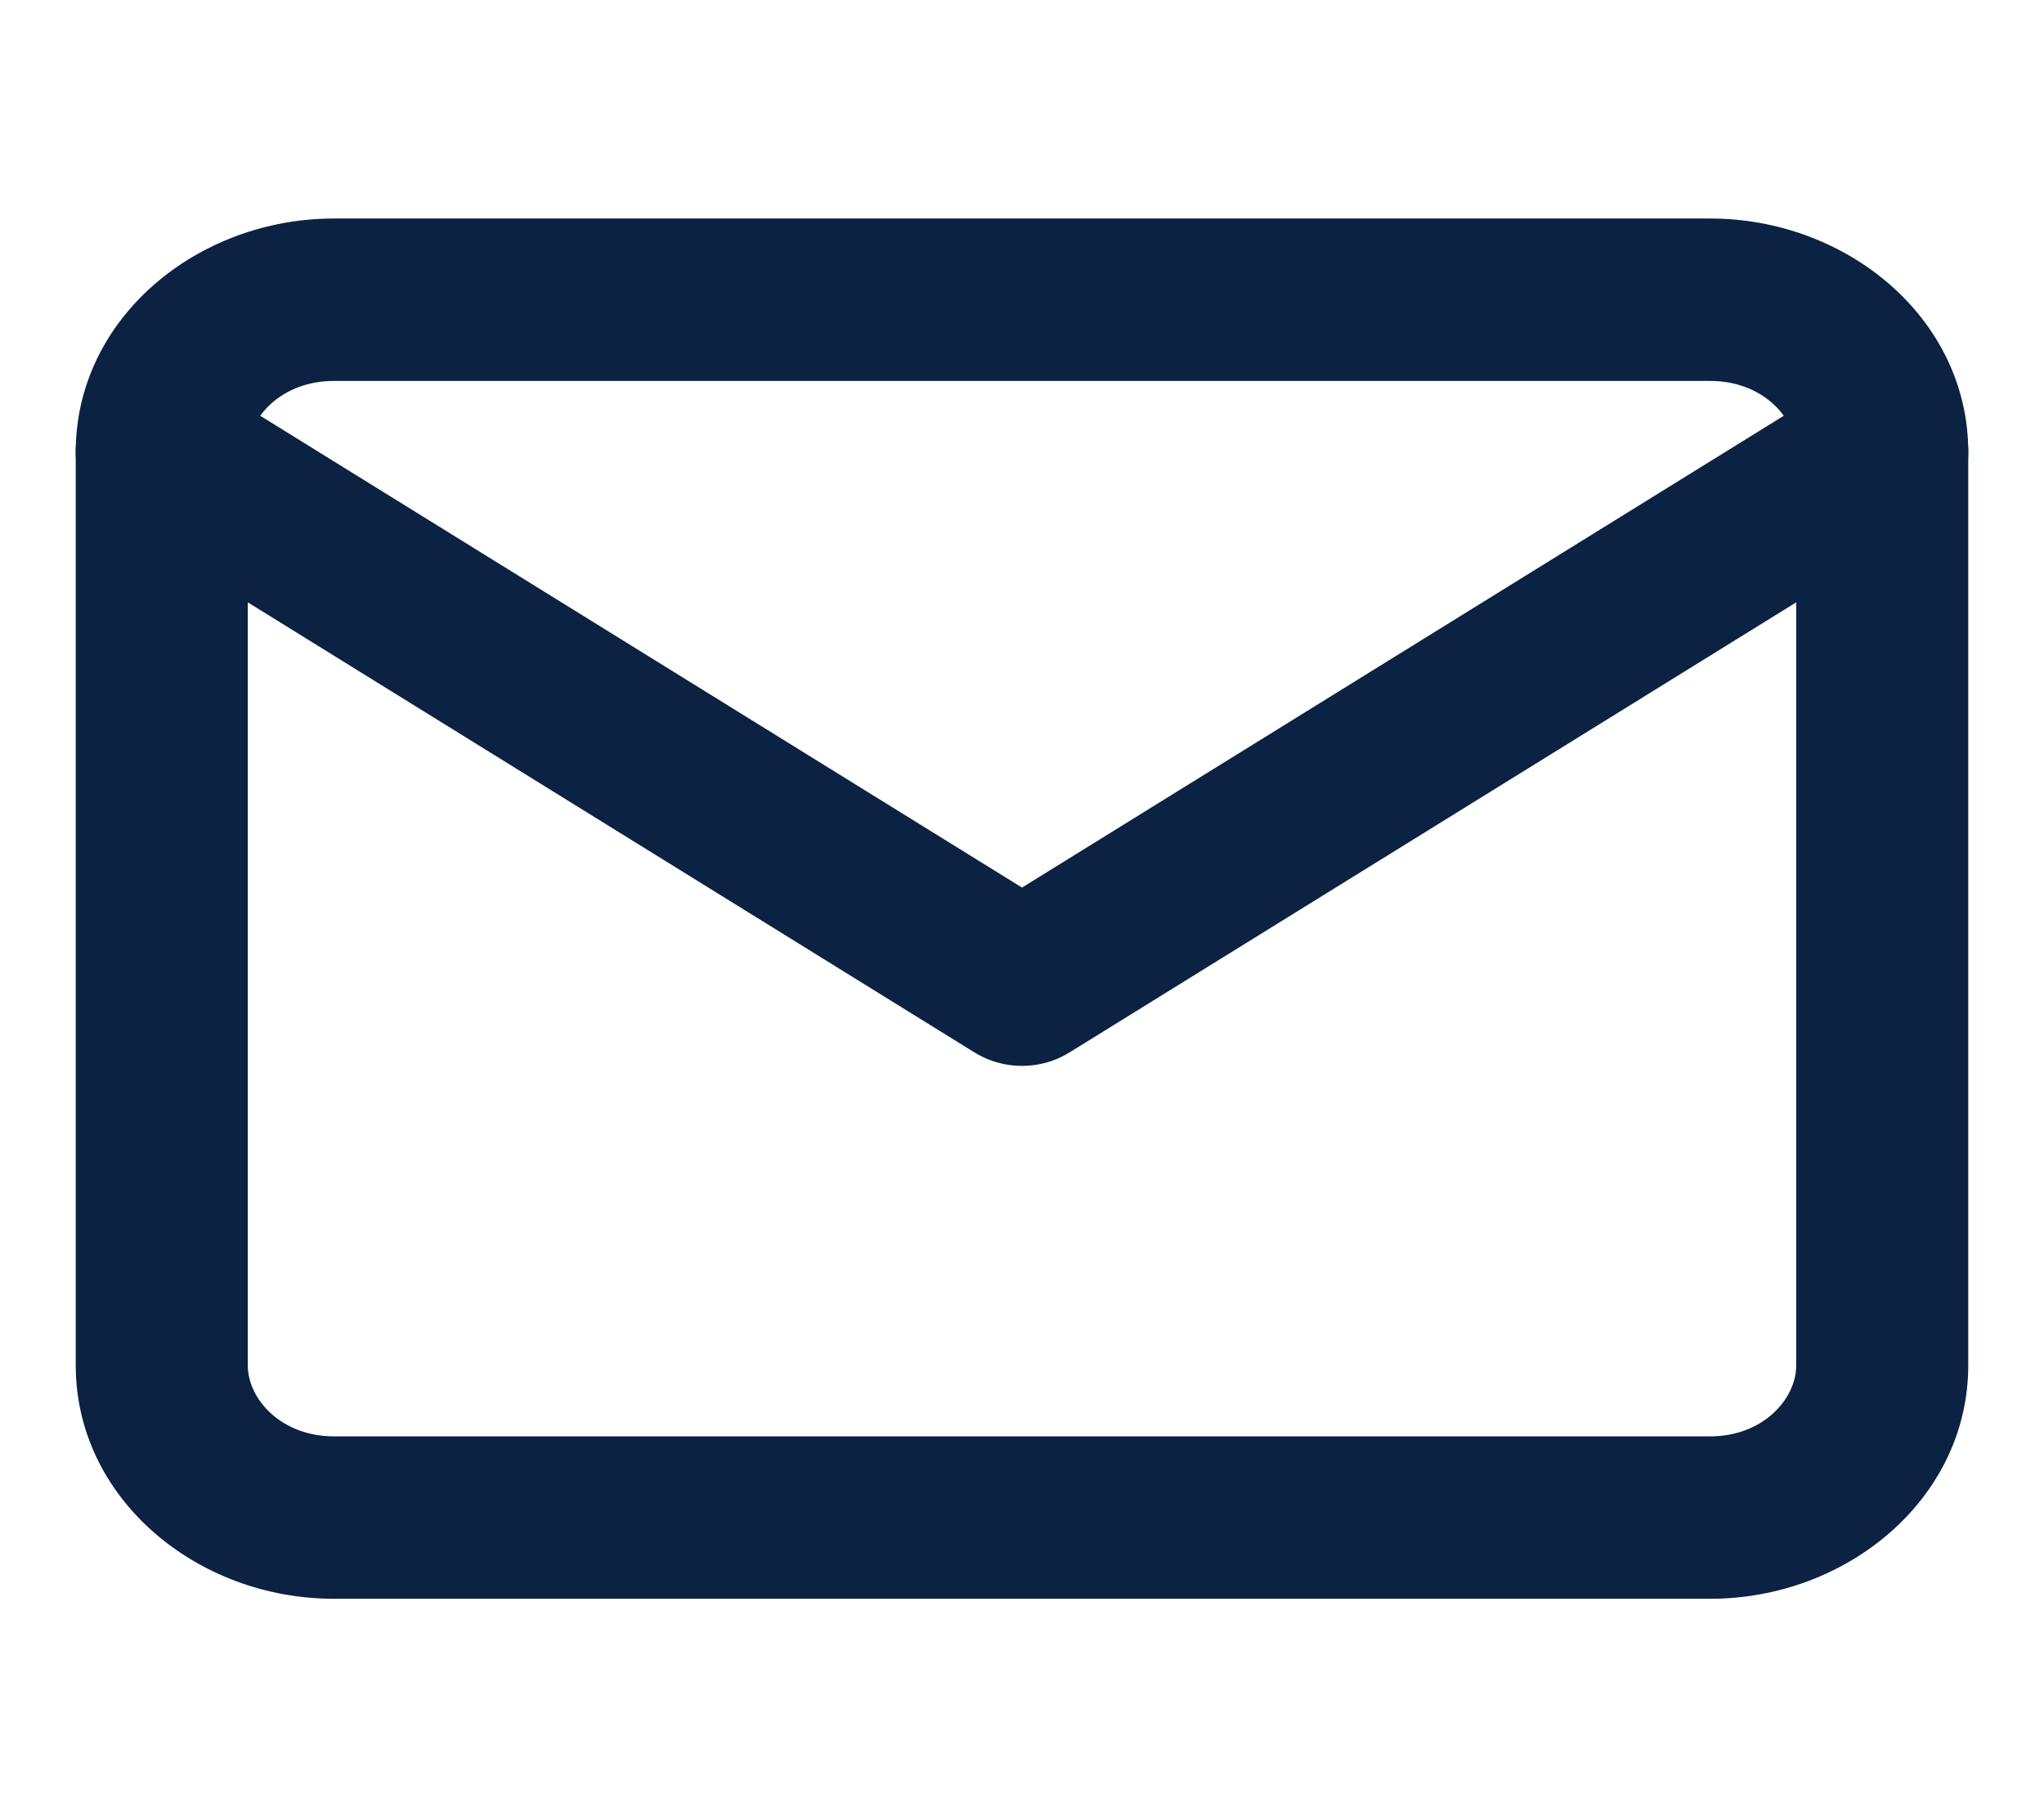
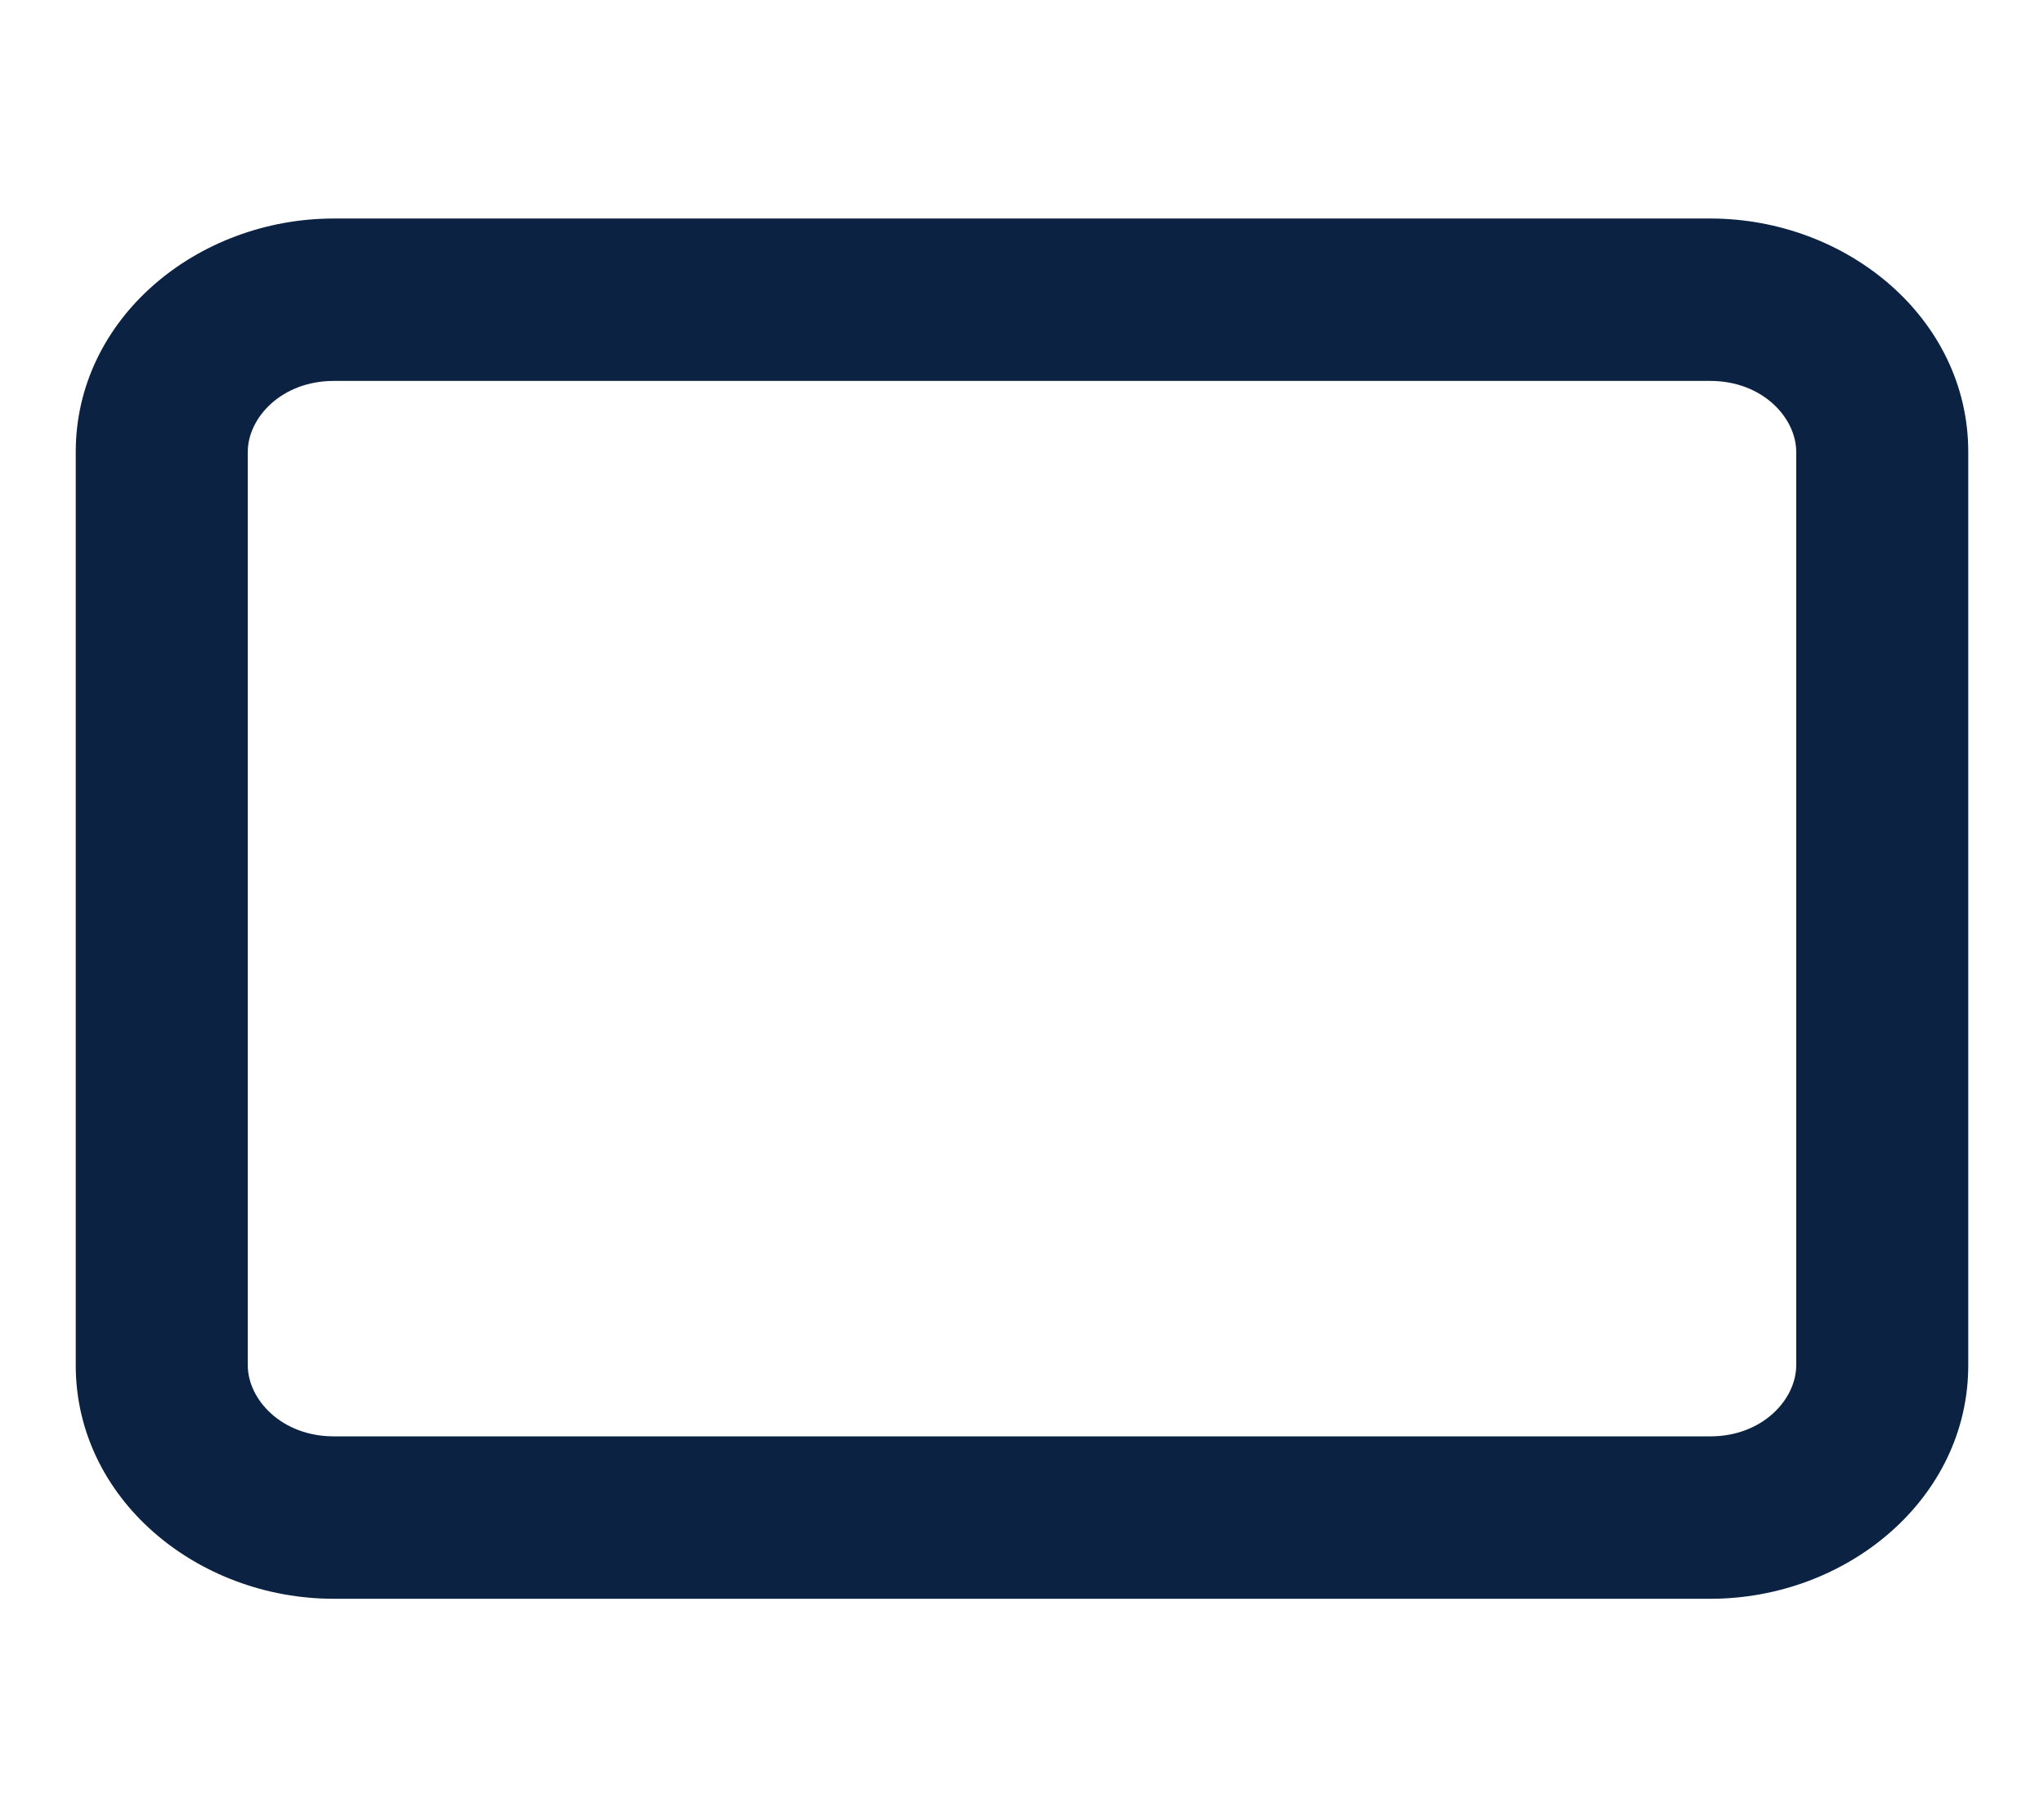
<svg xmlns="http://www.w3.org/2000/svg" width="18" height="16" viewBox="0 0 18 16" fill="none">
  <path fill-rule="evenodd" clip-rule="evenodd" d="M2.94 3.354C2.478 3.354 2.182 3.679 2.182 3.979V12.021C2.182 12.321 2.478 12.647 2.94 12.647H15.061C15.522 12.647 15.818 12.321 15.818 12.021V3.979C15.818 3.679 15.522 3.354 15.061 3.354H2.94ZM0.667 3.979C0.667 2.804 1.735 1.924 2.94 1.924H15.061C16.265 1.924 17.333 2.804 17.333 3.979V12.021C17.333 13.196 16.265 14.077 15.061 14.077H2.94C1.735 14.077 0.667 13.196 0.667 12.021V3.979Z" fill="#0B2242" />
-   <path fill-rule="evenodd" clip-rule="evenodd" d="M0.791 3.587C1.021 3.257 1.49 3.165 1.84 3.381L9 7.815L16.16 3.381C16.51 3.165 16.98 3.257 17.209 3.587C17.439 3.917 17.341 4.36 16.991 4.577L9.416 9.268C9.163 9.424 8.837 9.424 8.584 9.268L1.009 4.577C0.659 4.36 0.561 3.917 0.791 3.587Z" fill="#0B2242" />
</svg>